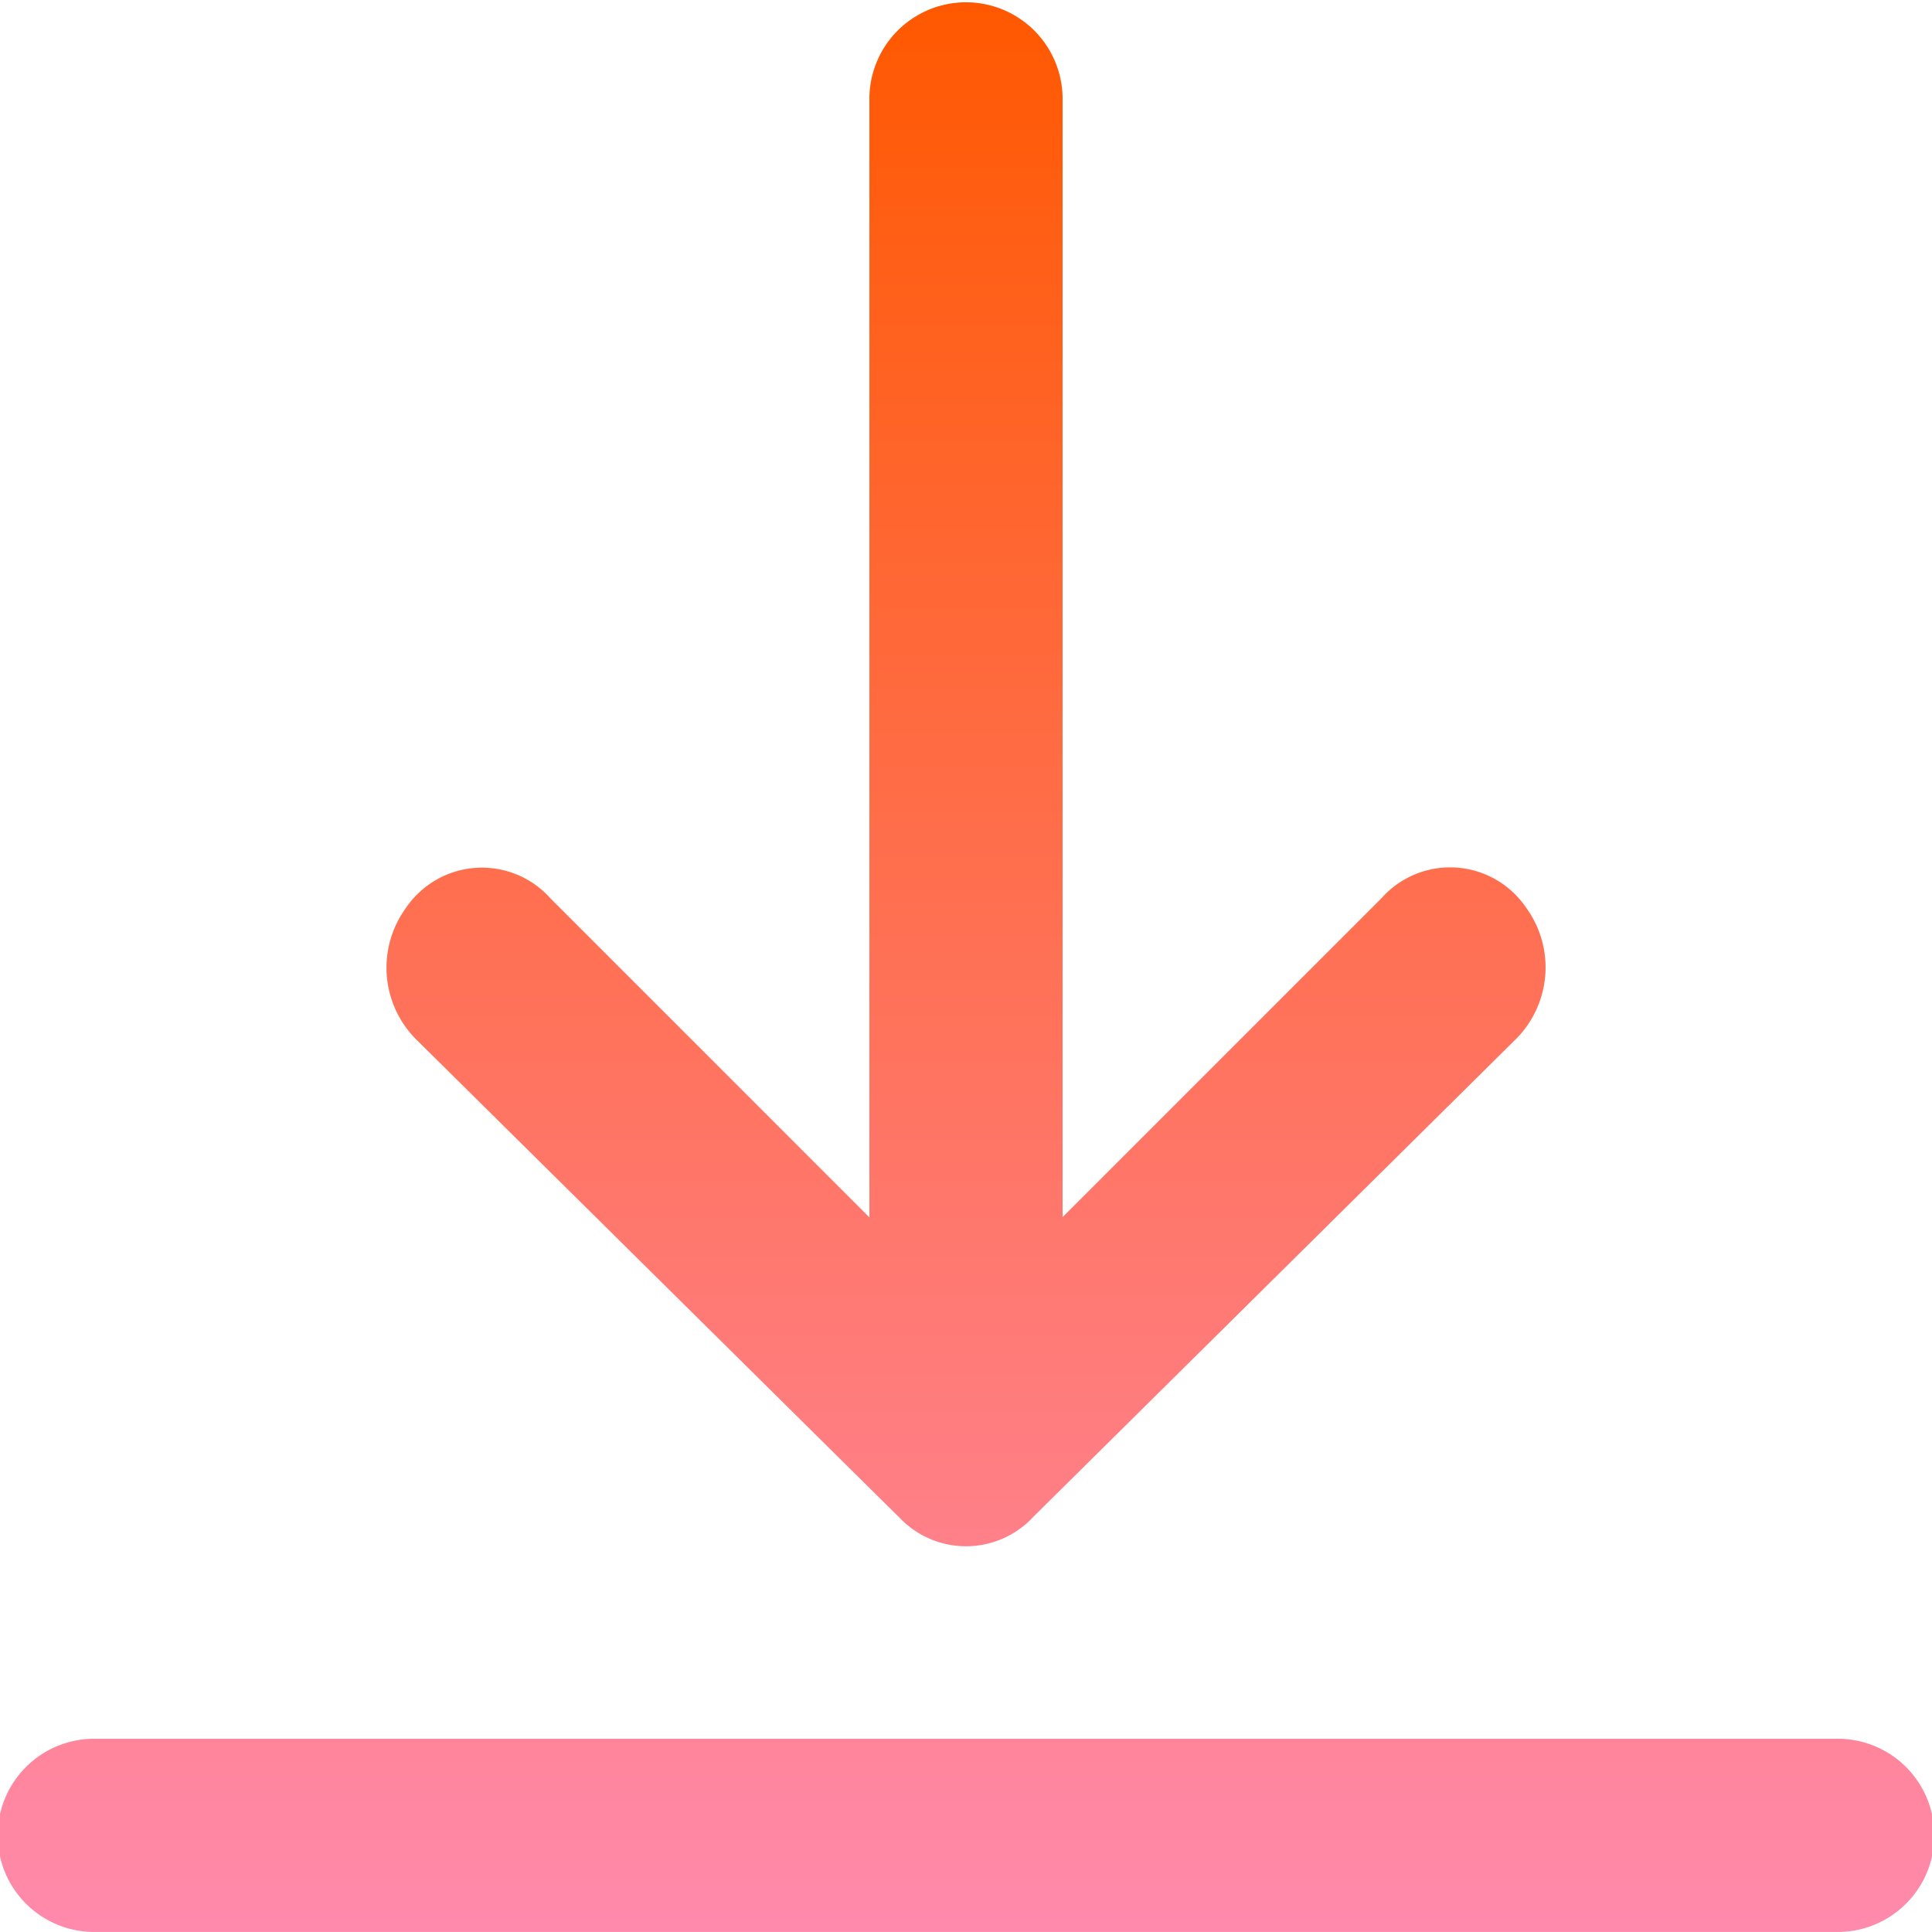
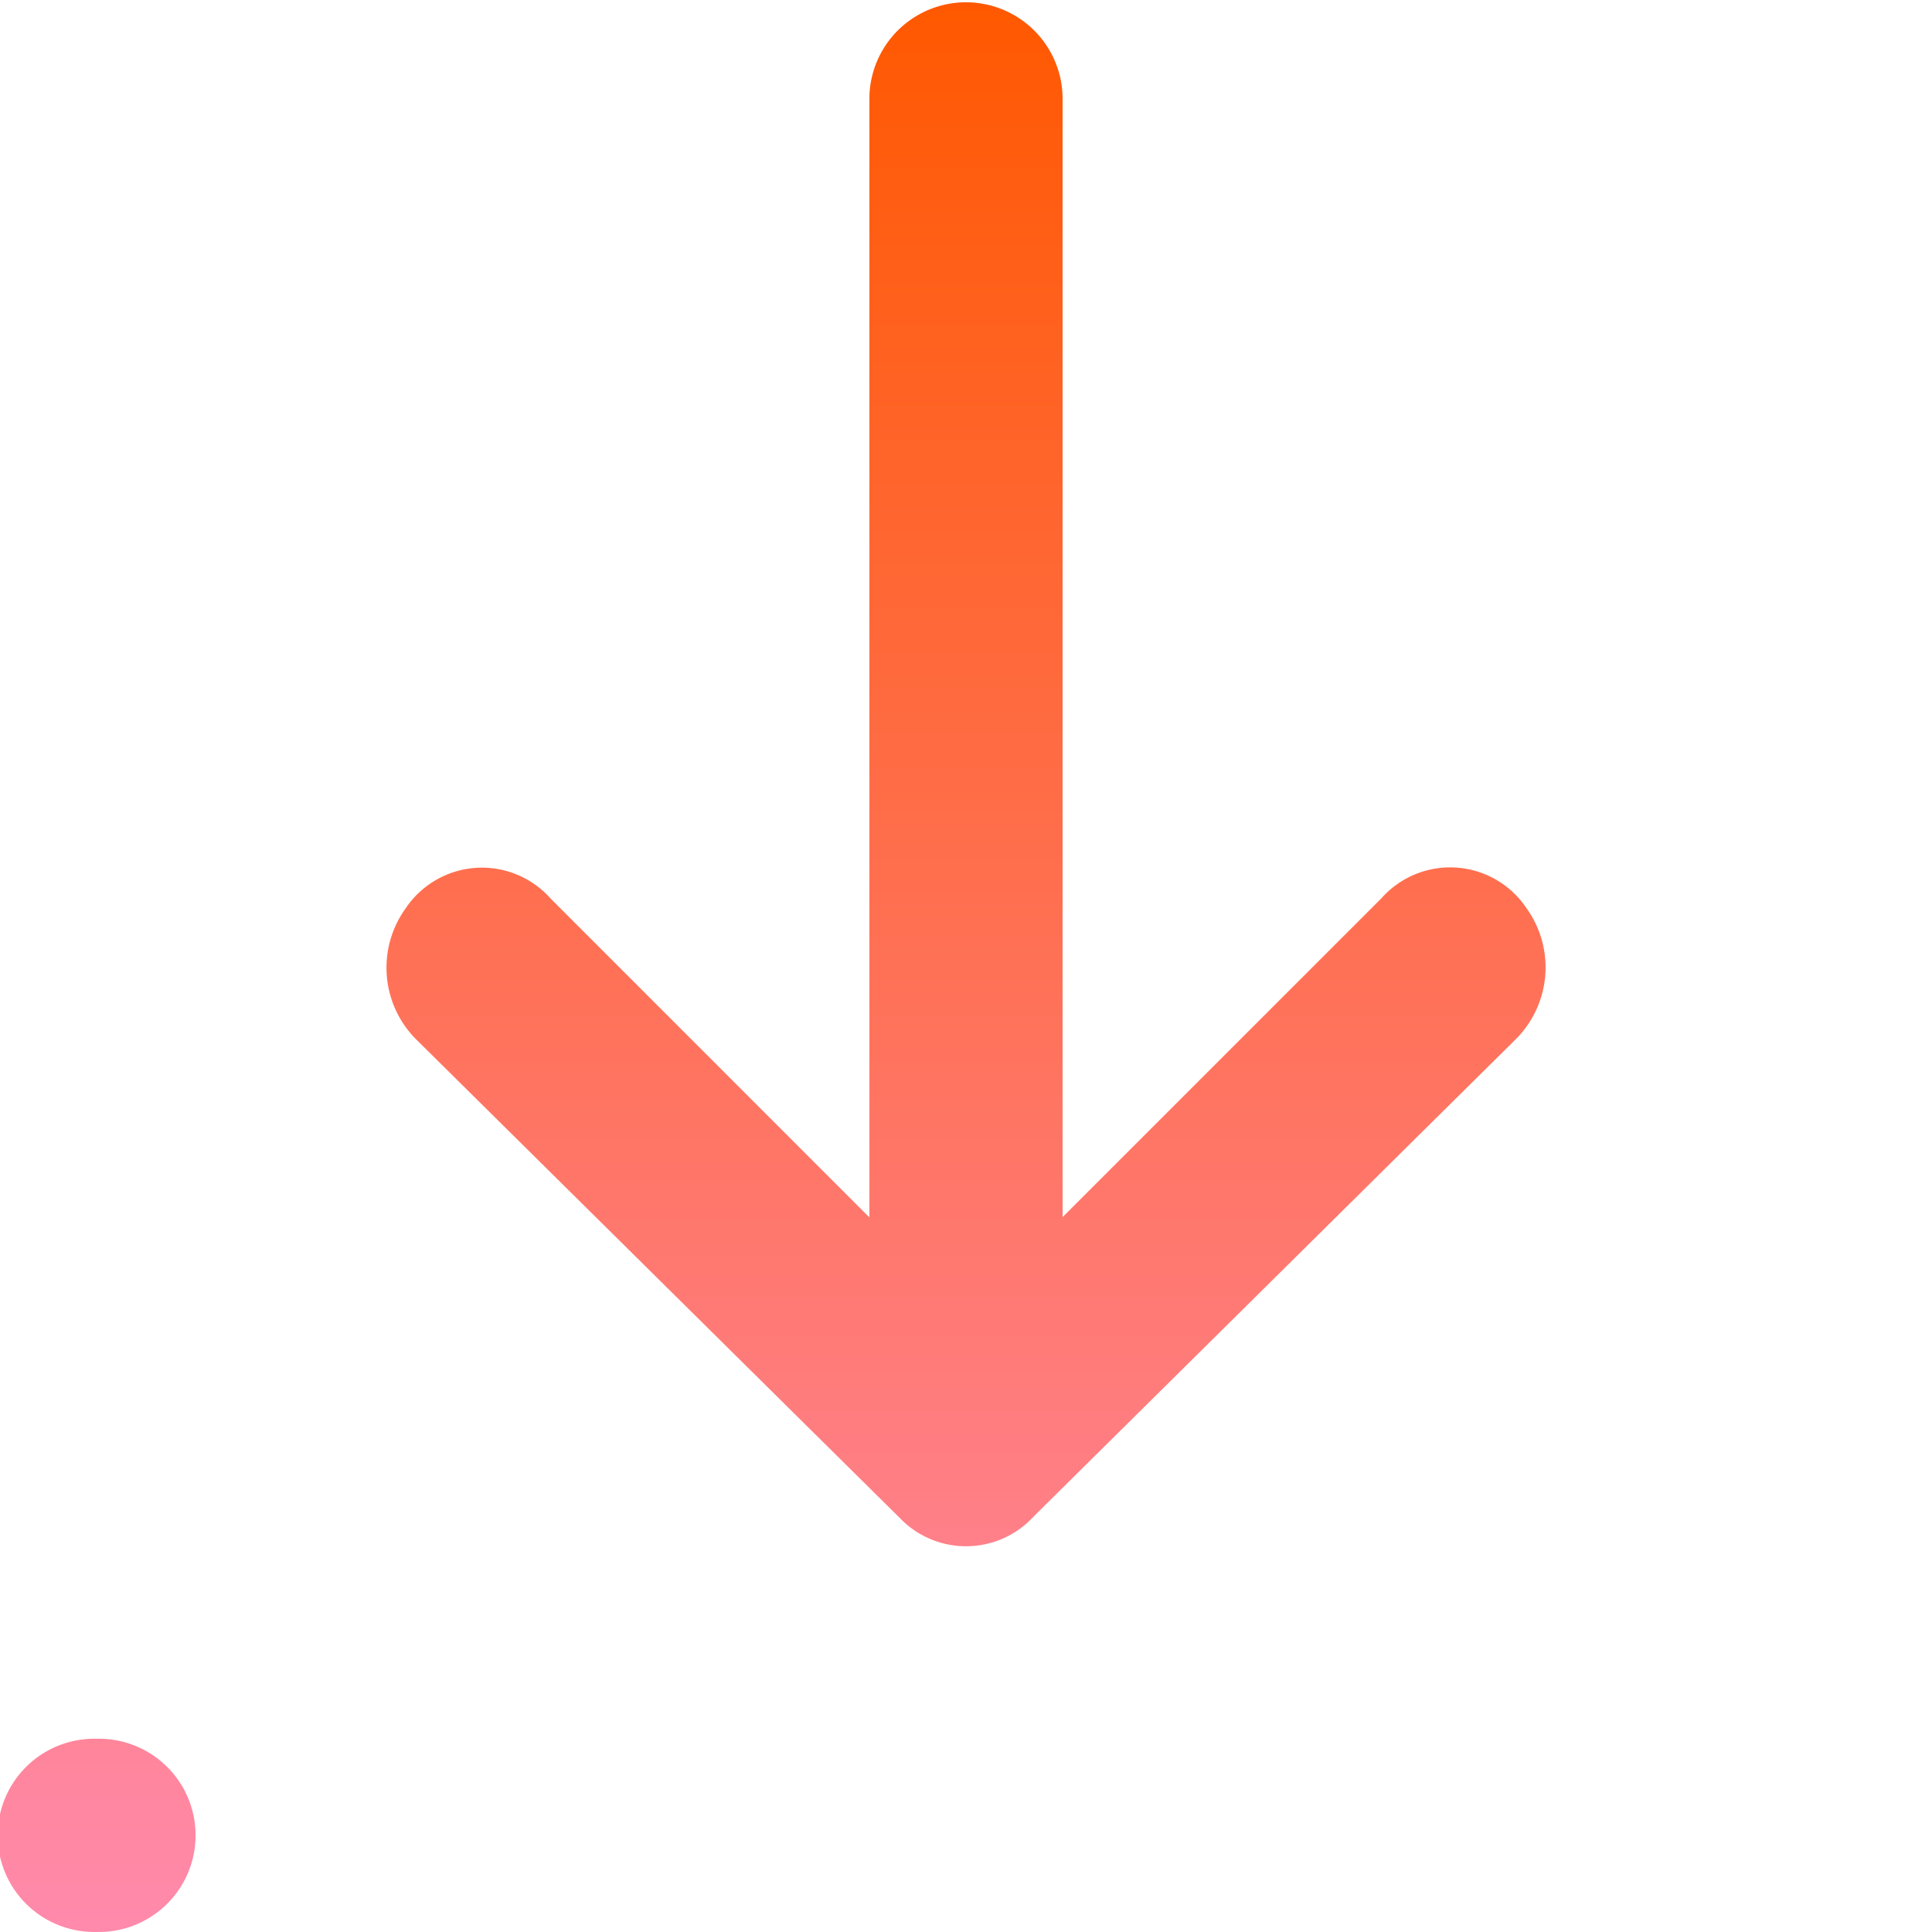
<svg xmlns="http://www.w3.org/2000/svg" id="icons_Q2" data-name="icons Q2" width="33.855" height="33.854" viewBox="0 0 33.855 33.854">
  <defs>
    <linearGradient id="linear-gradient" x1="0.5" x2="0.5" y2="1.218" gradientUnits="objectBoundingBox">
      <stop offset="0" stop-color="#ff5800" />
      <stop offset="1" stop-color="#ff95d2" />
    </linearGradient>
  </defs>
-   <path id="Union_1" data-name="Union 1" d="M1.693,33.854a1.693,1.693,0,1,1,0-3.385H32.162a1.693,1.693,0,1,1,0,3.385Zm14.049-7.279L7.279,18.2a1.778,1.778,0,0,1-.169-2.285,1.609,1.609,0,0,1,2.539-.169l5.586,5.587V1.692a1.693,1.693,0,0,1,3.385,0V21.328l5.587-5.587a1.609,1.609,0,0,1,2.539.169,1.778,1.778,0,0,1-.169,2.285l-8.464,8.379a1.607,1.607,0,0,1-2.37,0Z" transform="translate(0)" fill="url(#linear-gradient)" />
+   <path id="Union_1" data-name="Union 1" d="M1.693,33.854a1.693,1.693,0,1,1,0-3.385a1.693,1.693,0,1,1,0,3.385Zm14.049-7.279L7.279,18.2a1.778,1.778,0,0,1-.169-2.285,1.609,1.609,0,0,1,2.539-.169l5.586,5.587V1.692a1.693,1.693,0,0,1,3.385,0V21.328l5.587-5.587a1.609,1.609,0,0,1,2.539.169,1.778,1.778,0,0,1-.169,2.285l-8.464,8.379a1.607,1.607,0,0,1-2.37,0Z" transform="translate(0)" fill="url(#linear-gradient)" />
</svg>